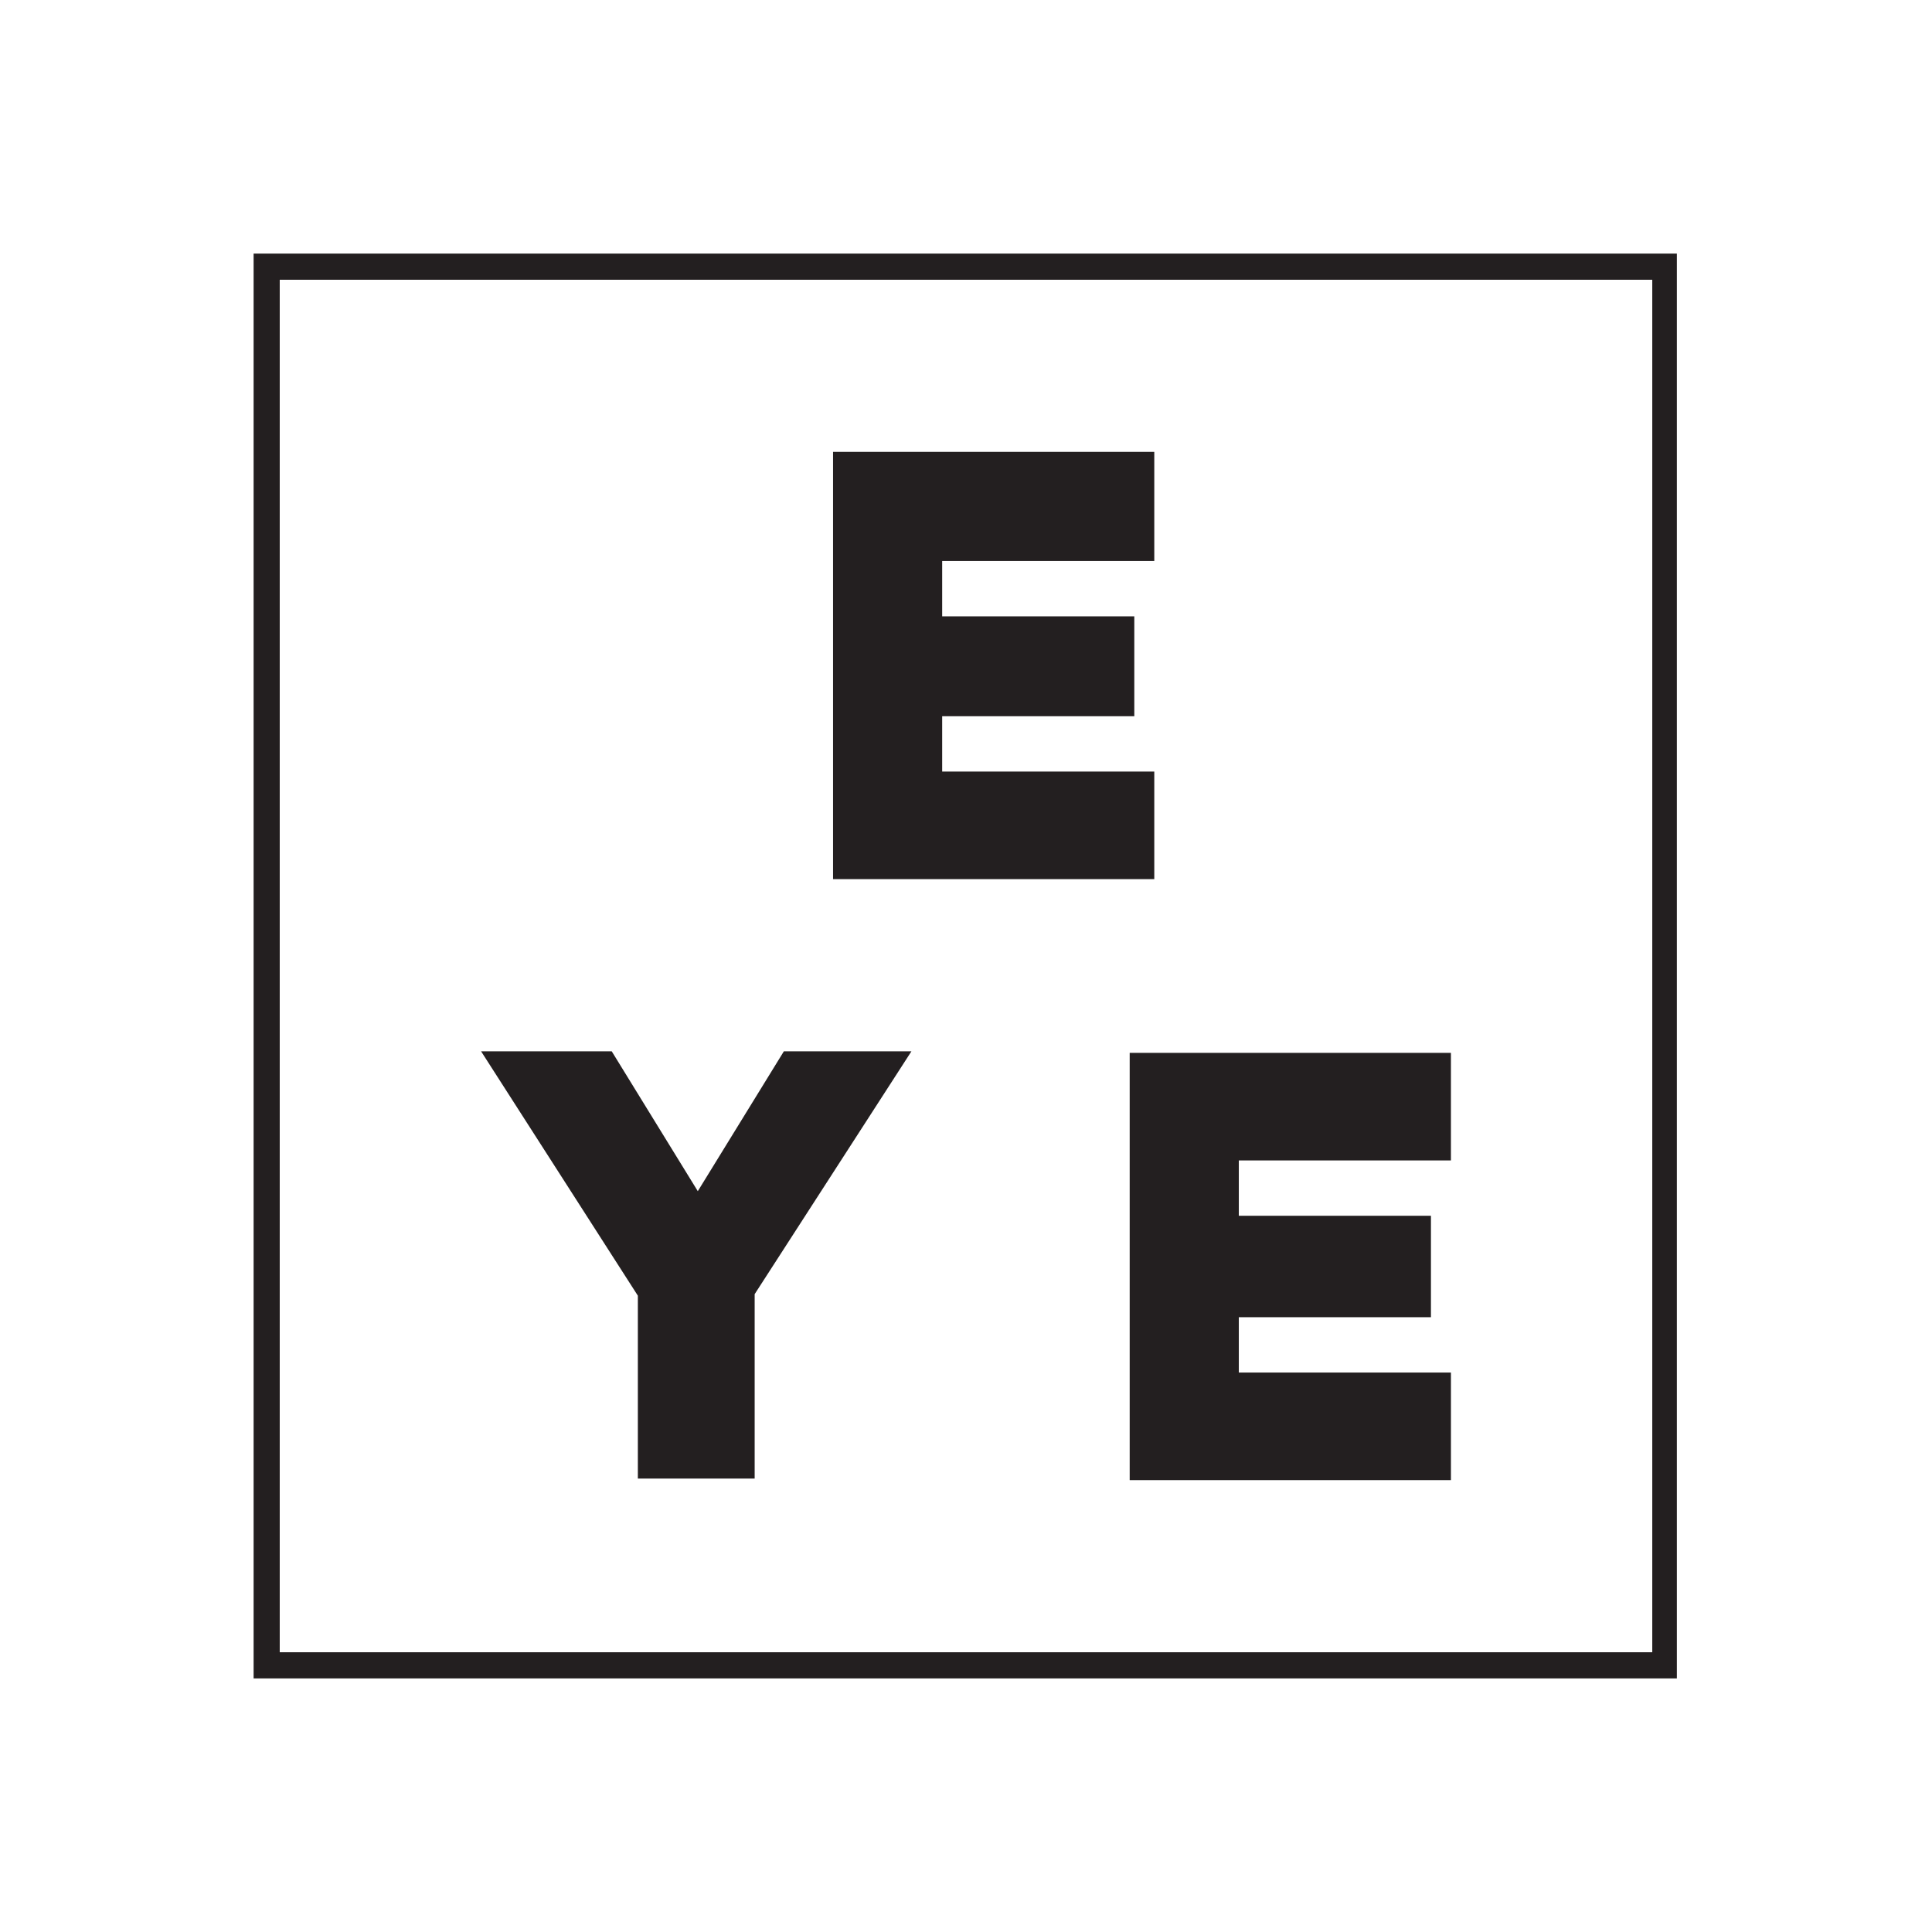
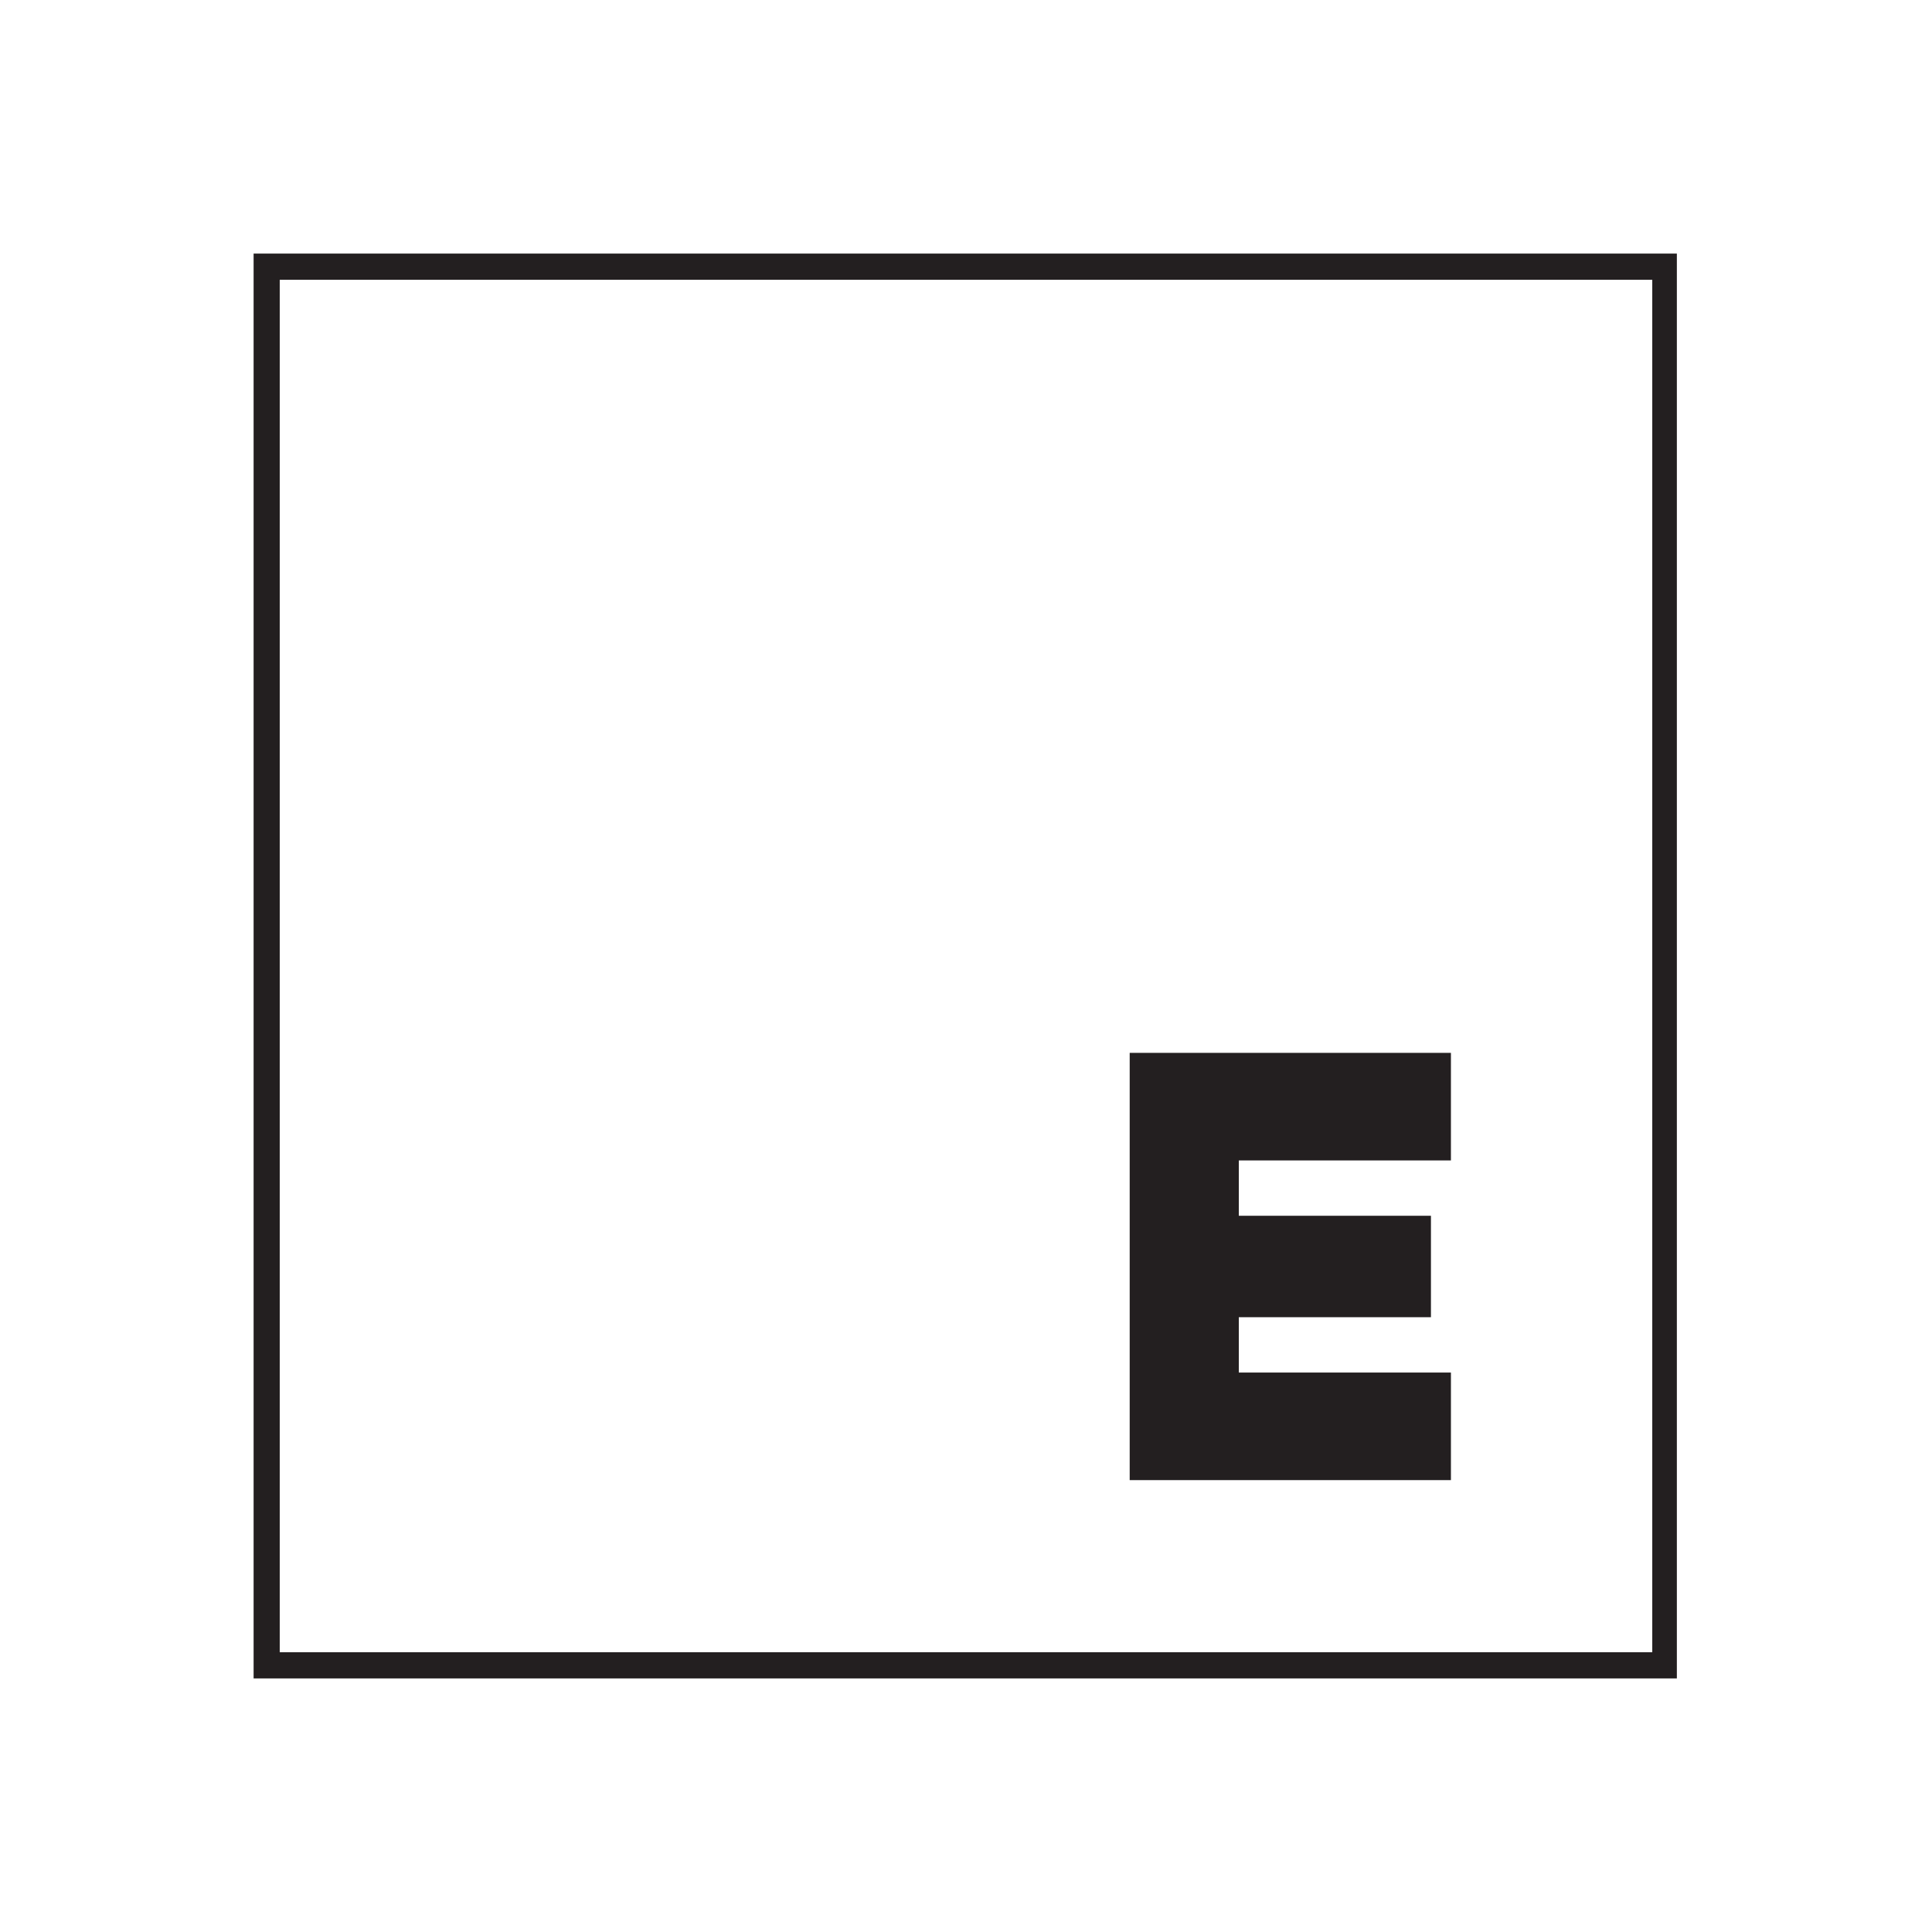
<svg xmlns="http://www.w3.org/2000/svg" data-bbox="16.5 16.5 92.7 92.7" viewBox="0 0 125.7 125.7" data-type="color">
  <g>
    <path d="M109.2 109.2H16.5V16.5h92.6v92.7zm-91-1.7h89.3V18.2H18.2v89.3z" fill="#231f20" data-color="1" />
-     <path d="M74.9 36.5H61.3v3.6h12.5v6.5H61.3v3.6h13.8v7H54.2V29.4h20.9v7.1h-.2z" fill="#231f20" data-color="1" />
    <path d="M94.3 75.5H80.6v3.6h12.5v6.6H80.6v3.6h13.8v7H73.5V68.5h20.9v7h-.1z" fill="#231f20" data-color="1" />
-     <path d="M49 96.2h-7.5V84.3L31.3 68.4h8.5l5.6 9.1 5.6-9.1h8.3L49.1 84.2v12H49z" fill="#231f20" data-color="1" />
  </g>
</svg>